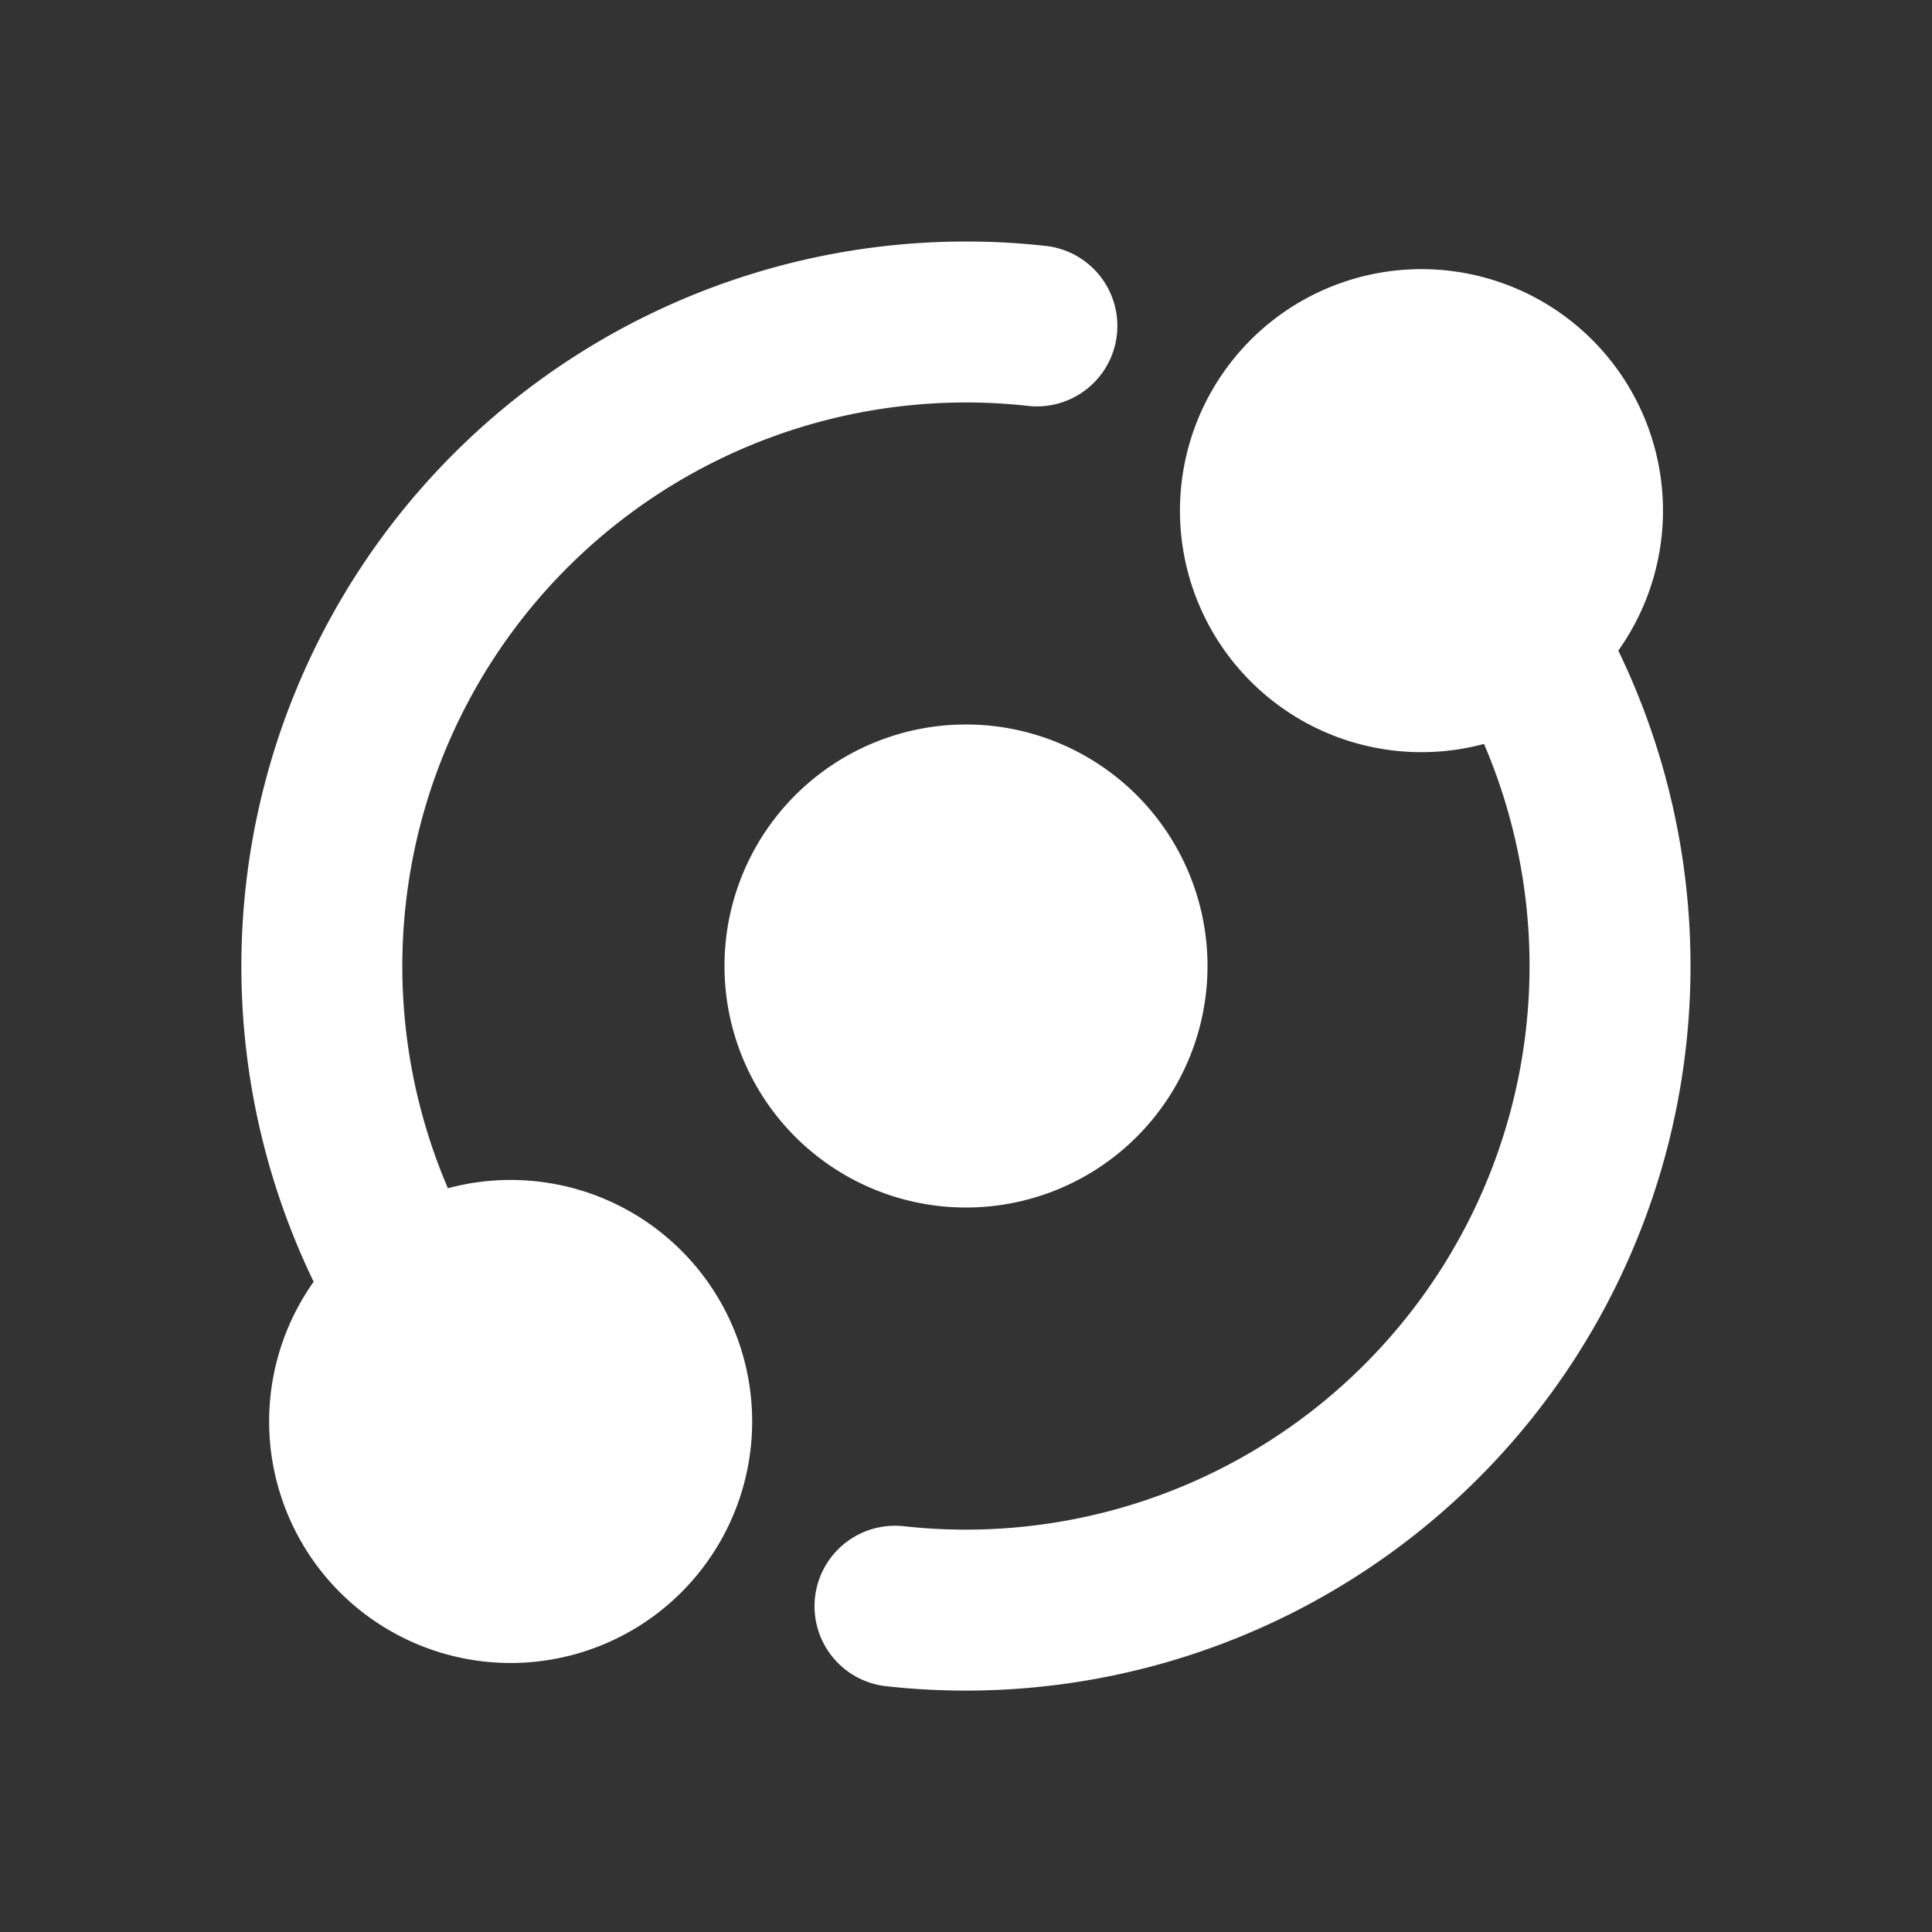
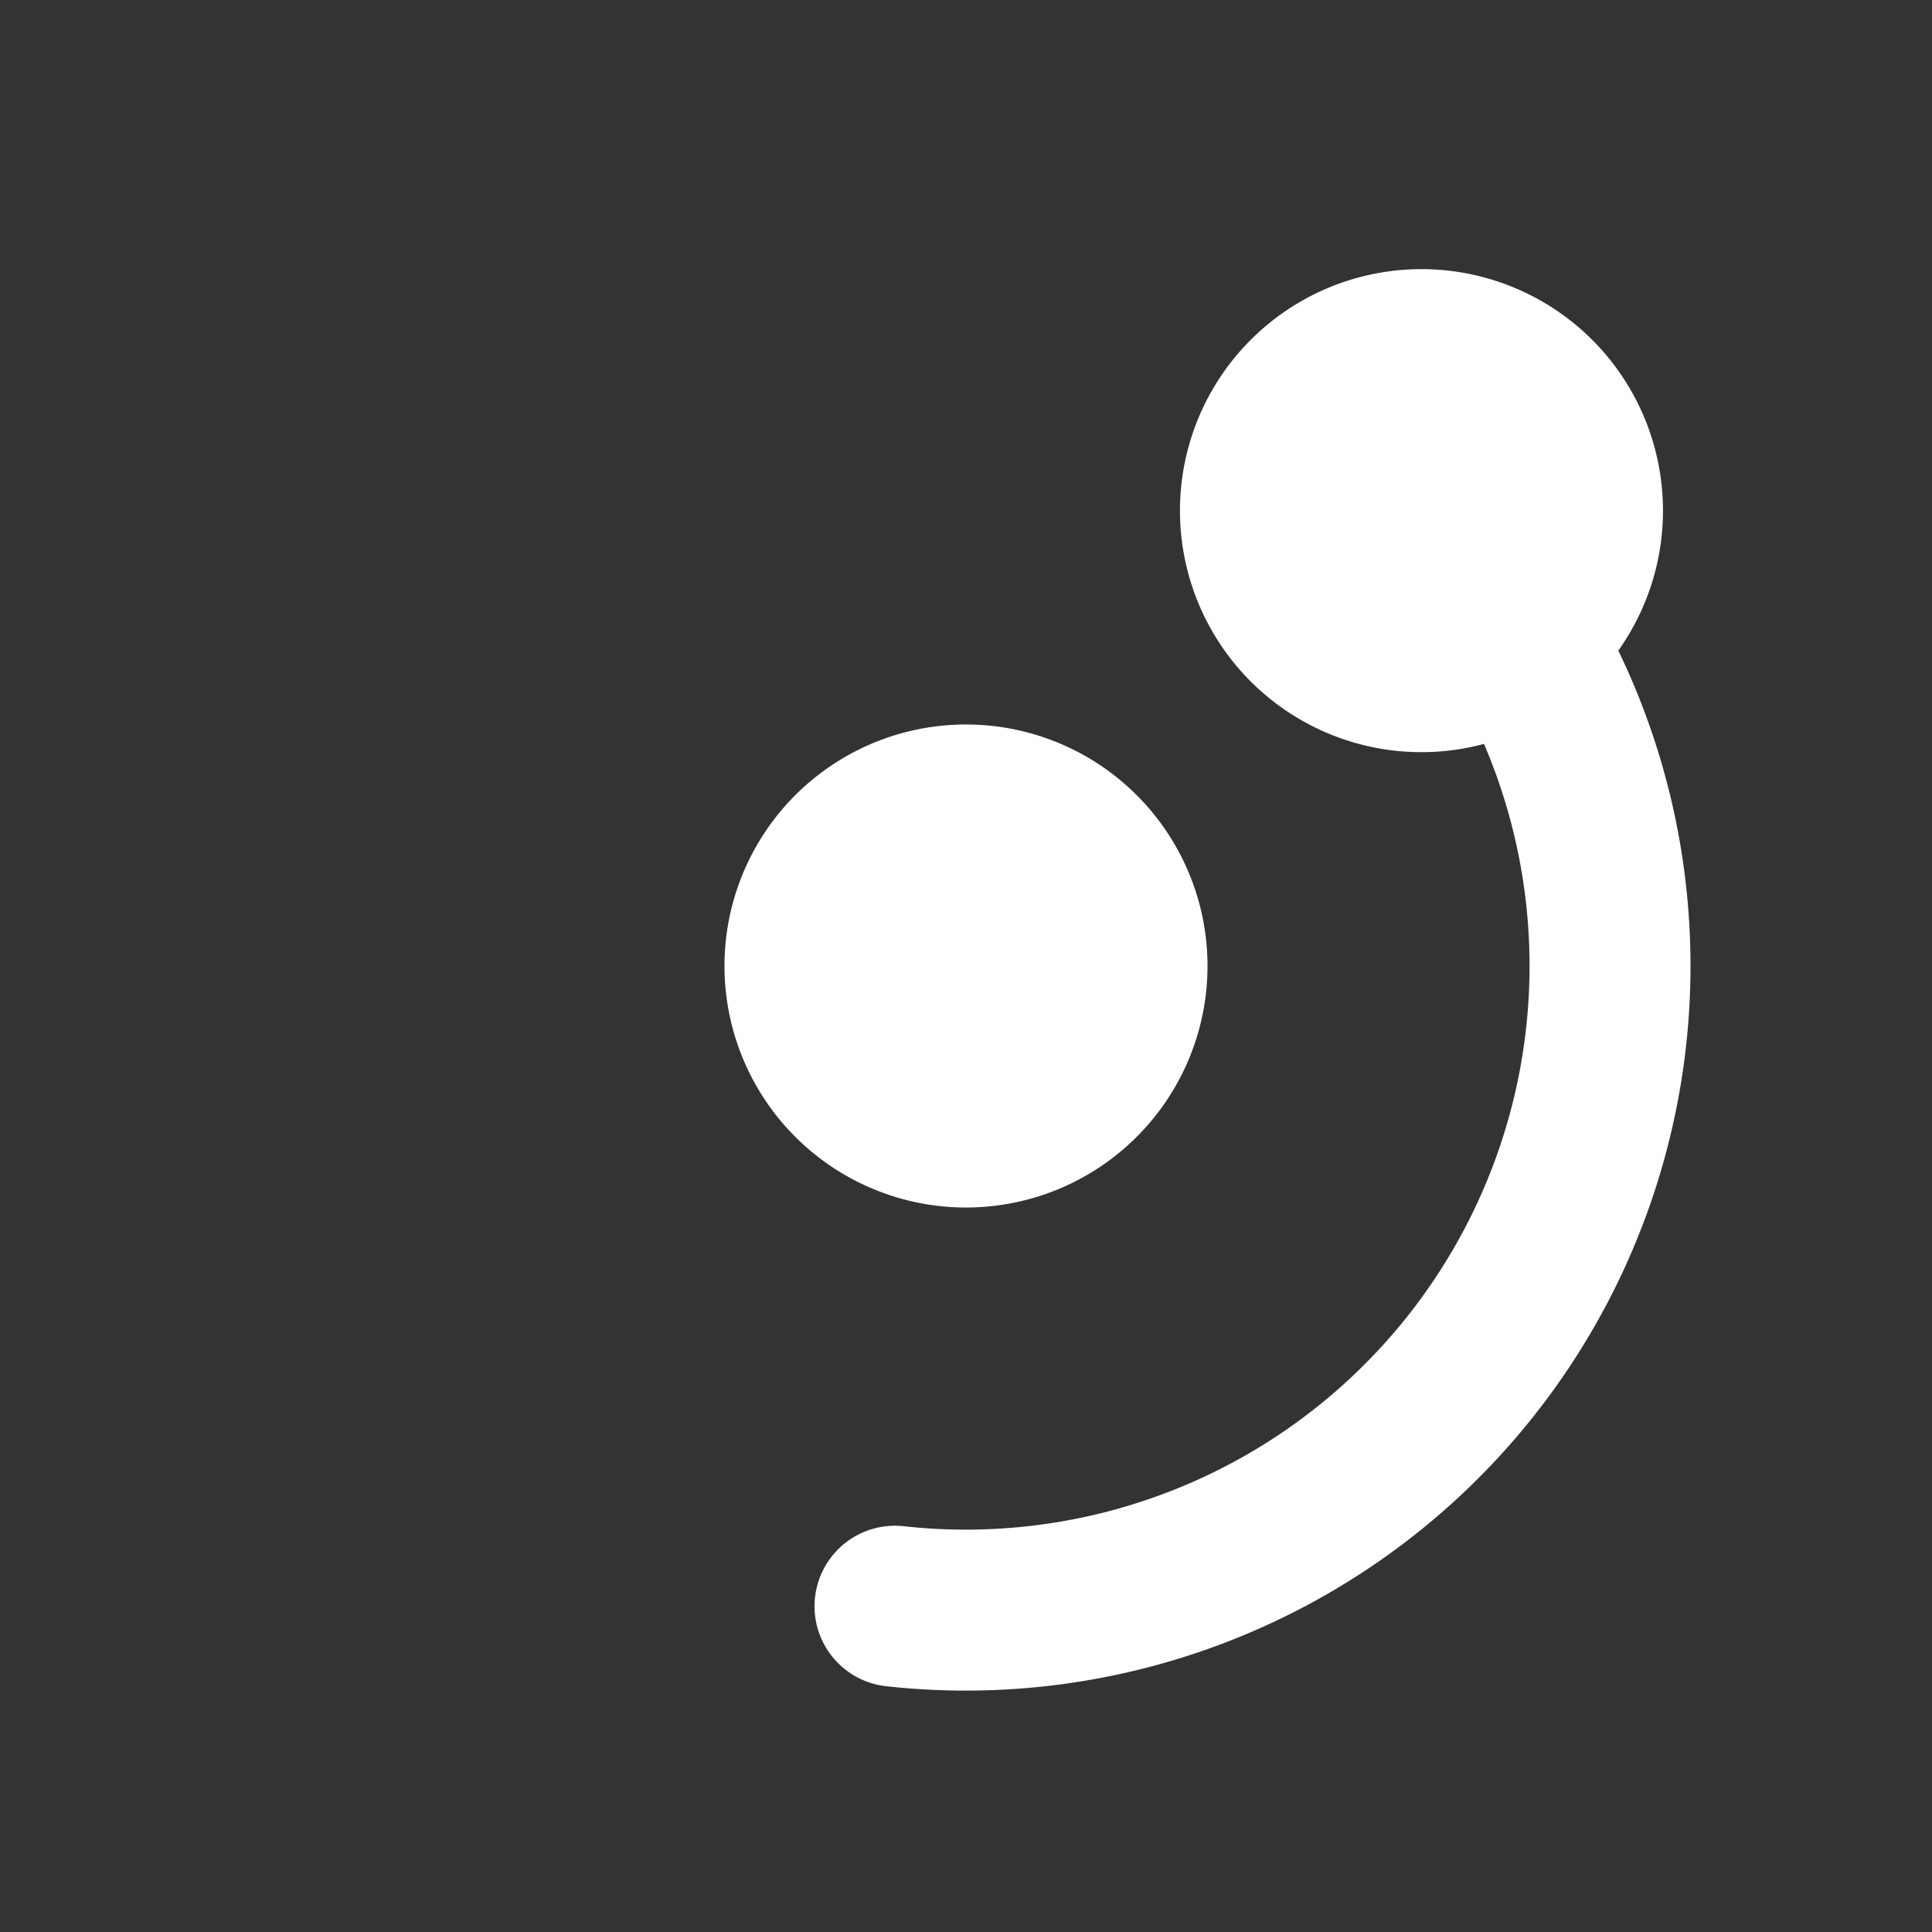
<svg xmlns="http://www.w3.org/2000/svg" viewBox="0 0 16 16" fill="none" id="Atom-2--Streamline-Majesticons" height="28" width="28">
  <rect x="0" y="0" width="16" height="16" fill="#333333" stroke="none" />
  <desc>
    Atom 2 Streamline Icon: https://streamlinehq.com
  </desc>
-   <path stroke="#ffffff" stroke-linecap="round" stroke-linejoin="round" stroke-width="1.333" d="M12.595 5.291a5.335 5.335 0 0 1 -5.183 8.011m-4.008 -2.592a5.335 5.335 0 0 1 5.183 -8.011" />
+   <path stroke="#ffffff" stroke-linecap="round" stroke-linejoin="round" stroke-width="1.333" d="M12.595 5.291a5.335 5.335 0 0 1 -5.183 8.011m-4.008 -2.592" />
  <path fill="#ffffff" stroke="#ffffff" stroke-linecap="round" stroke-linejoin="round" stroke-width="1.333" d="M10.829 3.286a1.333 1.333 0 1 0 1.886 1.886 1.333 1.333 0 1 0 -1.886 -1.886" />
-   <path fill="#ffffff" stroke="#ffffff" stroke-linecap="round" stroke-linejoin="round" stroke-width="1.333" d="M3.286 10.829a1.333 1.333 0 1 0 1.886 1.886 1.333 1.333 0 1 0 -1.886 -1.886" />
  <path fill="#ffffff" stroke="#ffffff" stroke-linecap="round" stroke-linejoin="round" stroke-width="1.333" d="M7.057 7.057a1.333 1.333 0 1 0 1.886 1.886 1.333 1.333 0 1 0 -1.886 -1.886" />
</svg>